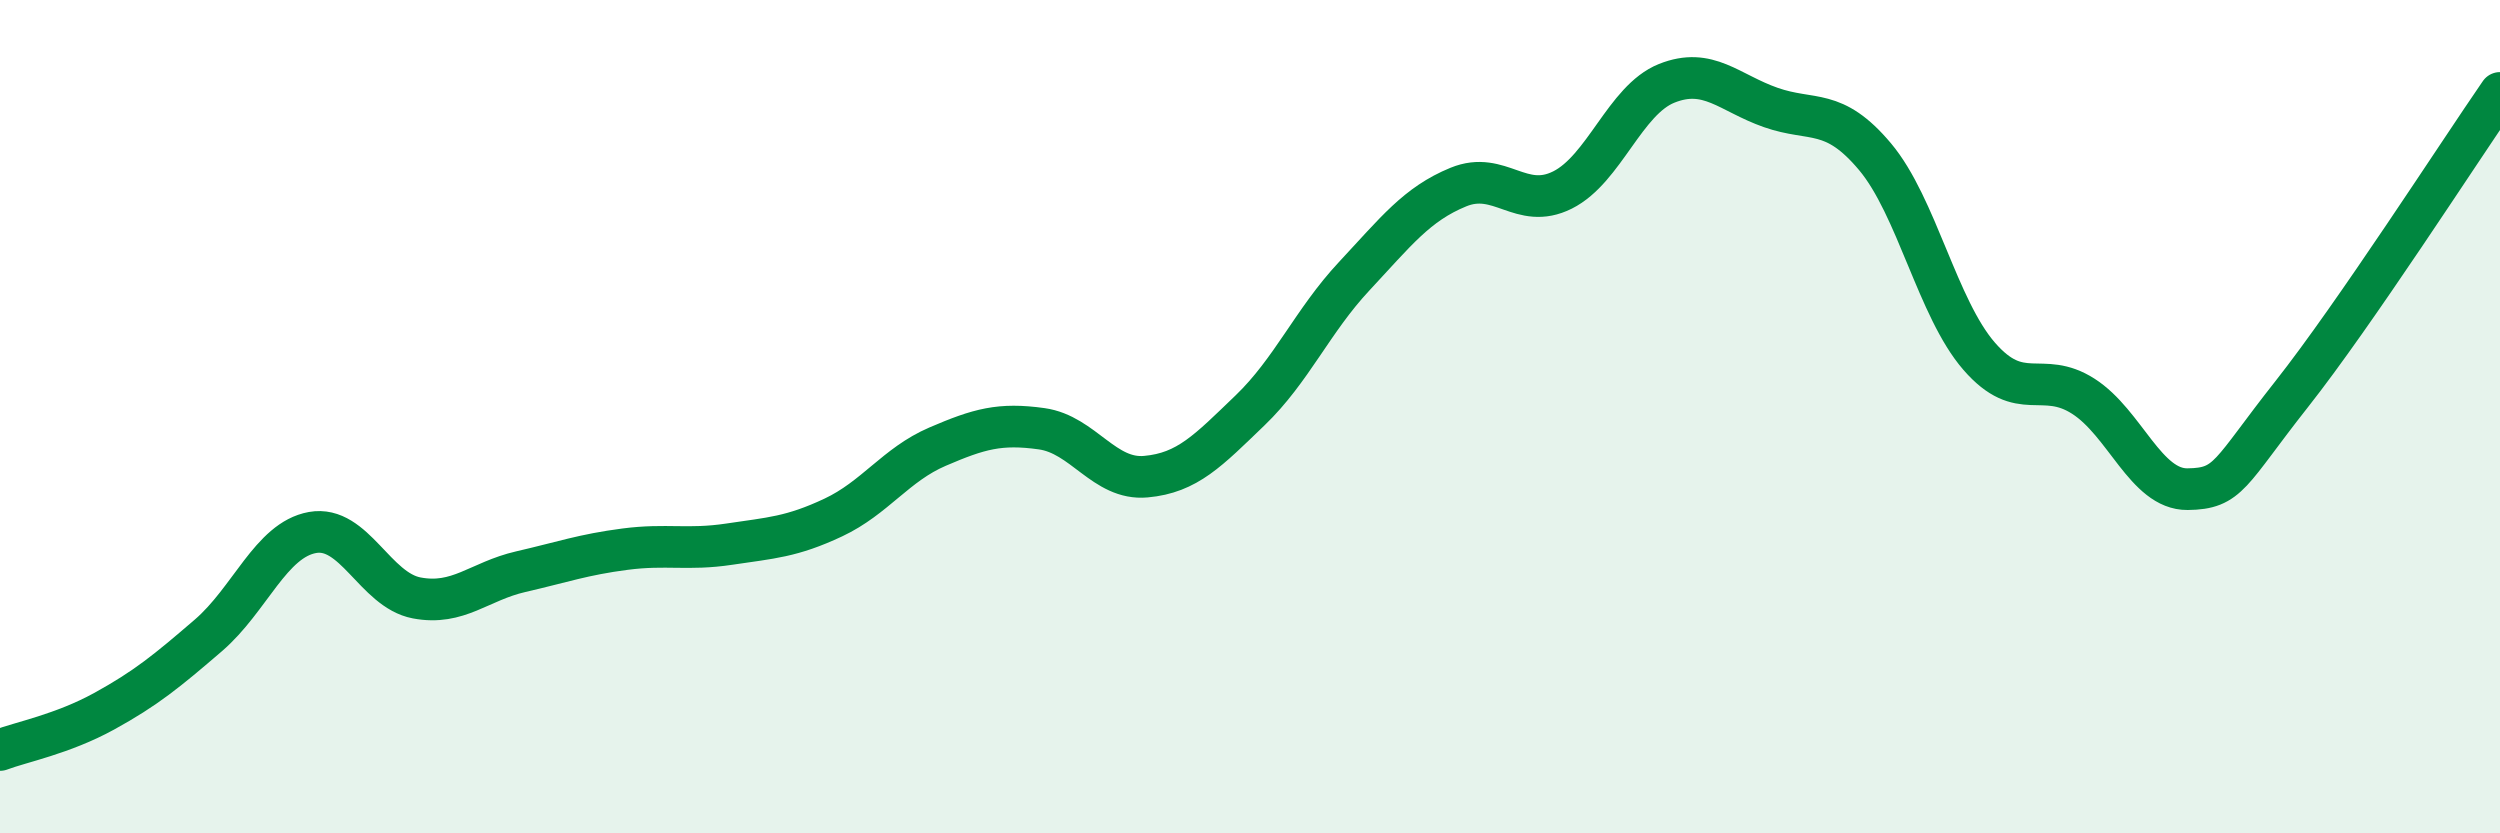
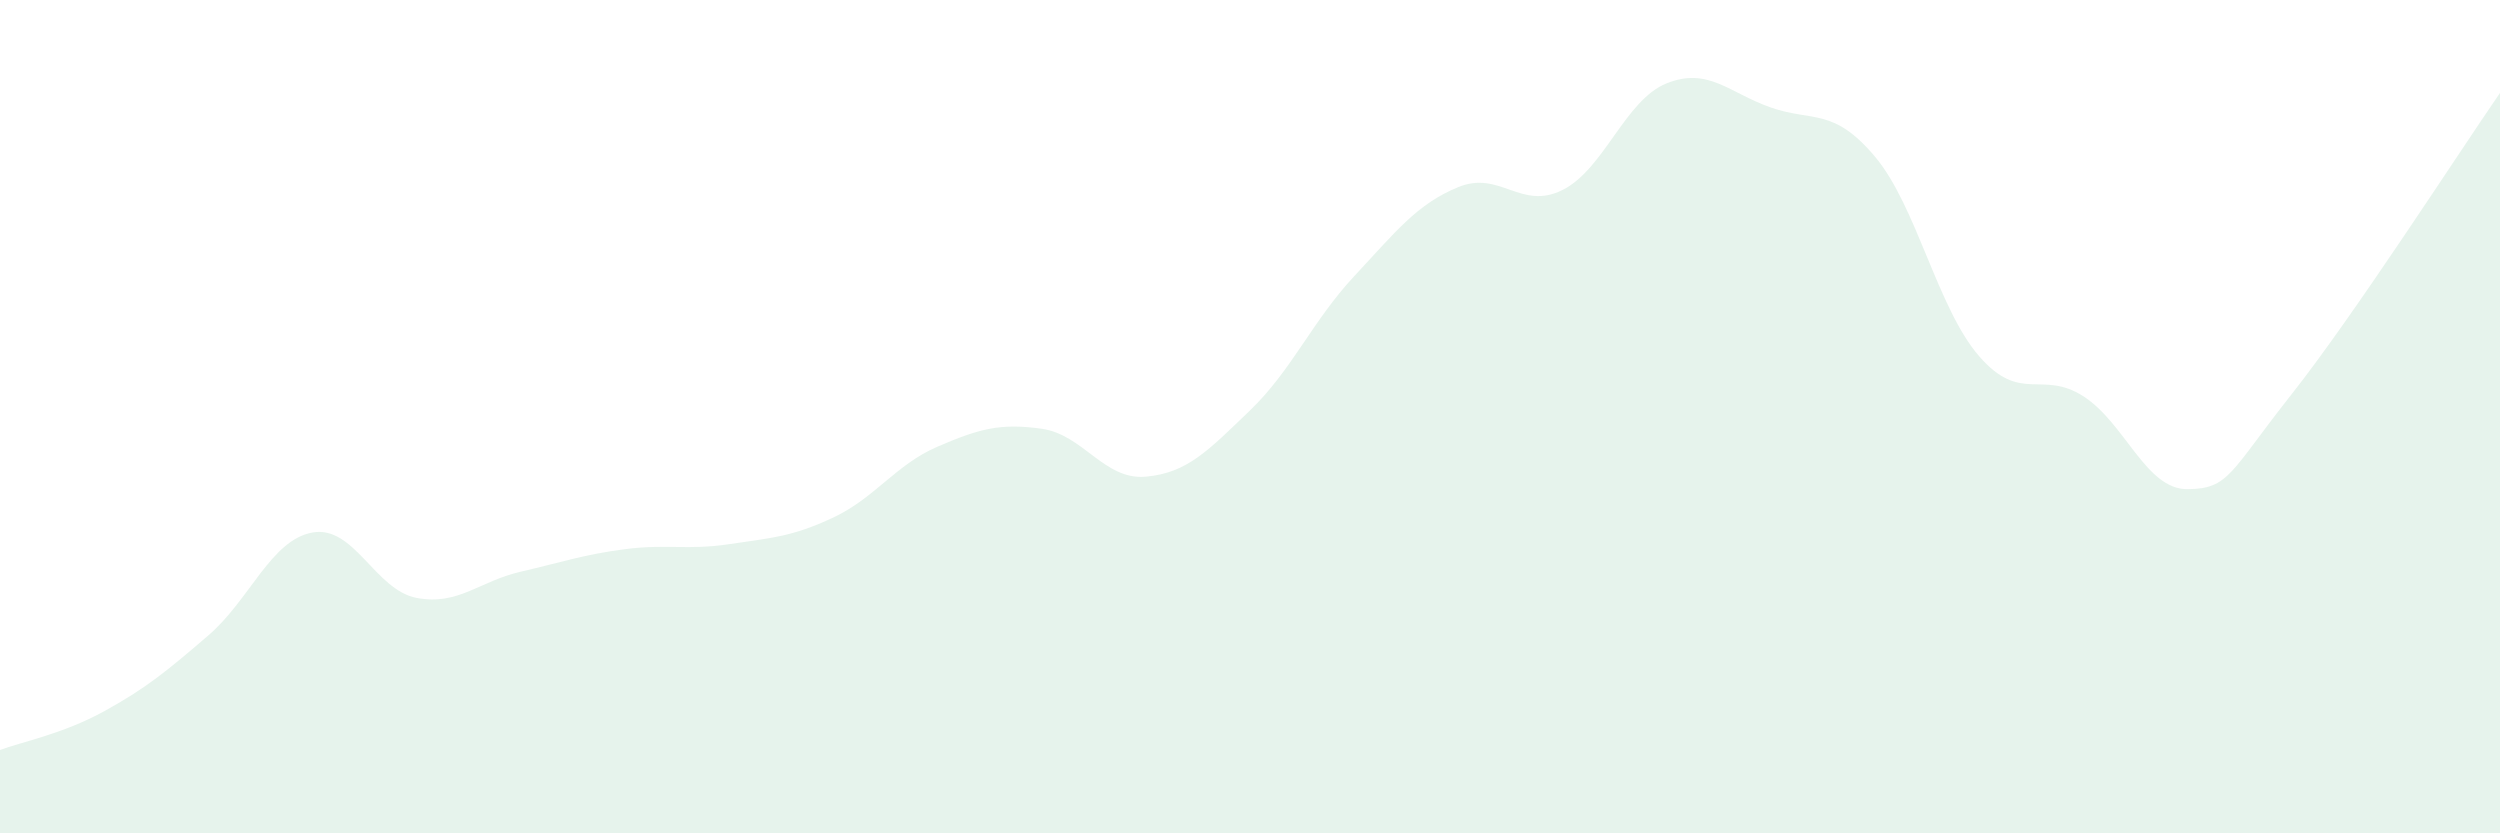
<svg xmlns="http://www.w3.org/2000/svg" width="60" height="20" viewBox="0 0 60 20">
  <path d="M 0,18 C 0.5,17.81 1.5,17.62 2.5,17.07 C 3.5,16.52 4,16.11 5,15.25 C 6,14.39 6.5,12.96 7.5,12.78 C 8.5,12.6 9,14.16 10,14.35 C 11,14.54 11.5,13.95 12.5,13.72 C 13.5,13.49 14,13.31 15,13.18 C 16,13.05 16.5,13.21 17.5,13.06 C 18.5,12.91 19,12.89 20,12.42 C 21,11.95 21.5,11.15 22.5,10.72 C 23.5,10.29 24,10.15 25,10.29 C 26,10.43 26.5,11.53 27.5,11.44 C 28.5,11.35 29,10.81 30,9.85 C 31,8.89 31.5,7.7 32.5,6.63 C 33.5,5.56 34,4.9 35,4.49 C 36,4.08 36.5,5.06 37.5,4.56 C 38.5,4.06 39,2.4 40,2 C 41,1.6 41.5,2.23 42.5,2.58 C 43.5,2.93 44,2.57 45,3.76 C 46,4.95 46.5,7.4 47.5,8.55 C 48.5,9.7 49,8.87 50,9.51 C 51,10.15 51.5,11.75 52.5,11.74 C 53.5,11.73 53.5,11.36 55,9.46 C 56.5,7.56 59,3.68 60,2.23L60 20L0 20Z" fill="#008740" opacity="0.1" stroke-linecap="round" stroke-linejoin="round" />
-   <path d="M 0,18 C 0.5,17.81 1.5,17.62 2.5,17.07 C 3.5,16.52 4,16.11 5,15.25 C 6,14.39 6.5,12.96 7.5,12.78 C 8.5,12.6 9,14.16 10,14.35 C 11,14.54 11.5,13.95 12.5,13.72 C 13.5,13.49 14,13.31 15,13.18 C 16,13.05 16.5,13.21 17.5,13.06 C 18.5,12.91 19,12.89 20,12.42 C 21,11.95 21.5,11.15 22.5,10.72 C 23.5,10.29 24,10.15 25,10.29 C 26,10.43 26.5,11.53 27.5,11.44 C 28.5,11.35 29,10.81 30,9.85 C 31,8.89 31.5,7.7 32.5,6.63 C 33.5,5.56 34,4.9 35,4.49 C 36,4.08 36.5,5.06 37.5,4.56 C 38.5,4.06 39,2.4 40,2 C 41,1.6 41.5,2.23 42.5,2.58 C 43.5,2.93 44,2.57 45,3.76 C 46,4.95 46.5,7.4 47.5,8.55 C 48.5,9.7 49,8.87 50,9.51 C 51,10.15 51.5,11.75 52.5,11.74 C 53.5,11.73 53.5,11.36 55,9.46 C 56.5,7.56 59,3.68 60,2.23" stroke="#008740" stroke-width="1" fill="none" stroke-linecap="round" stroke-linejoin="round" />
</svg>